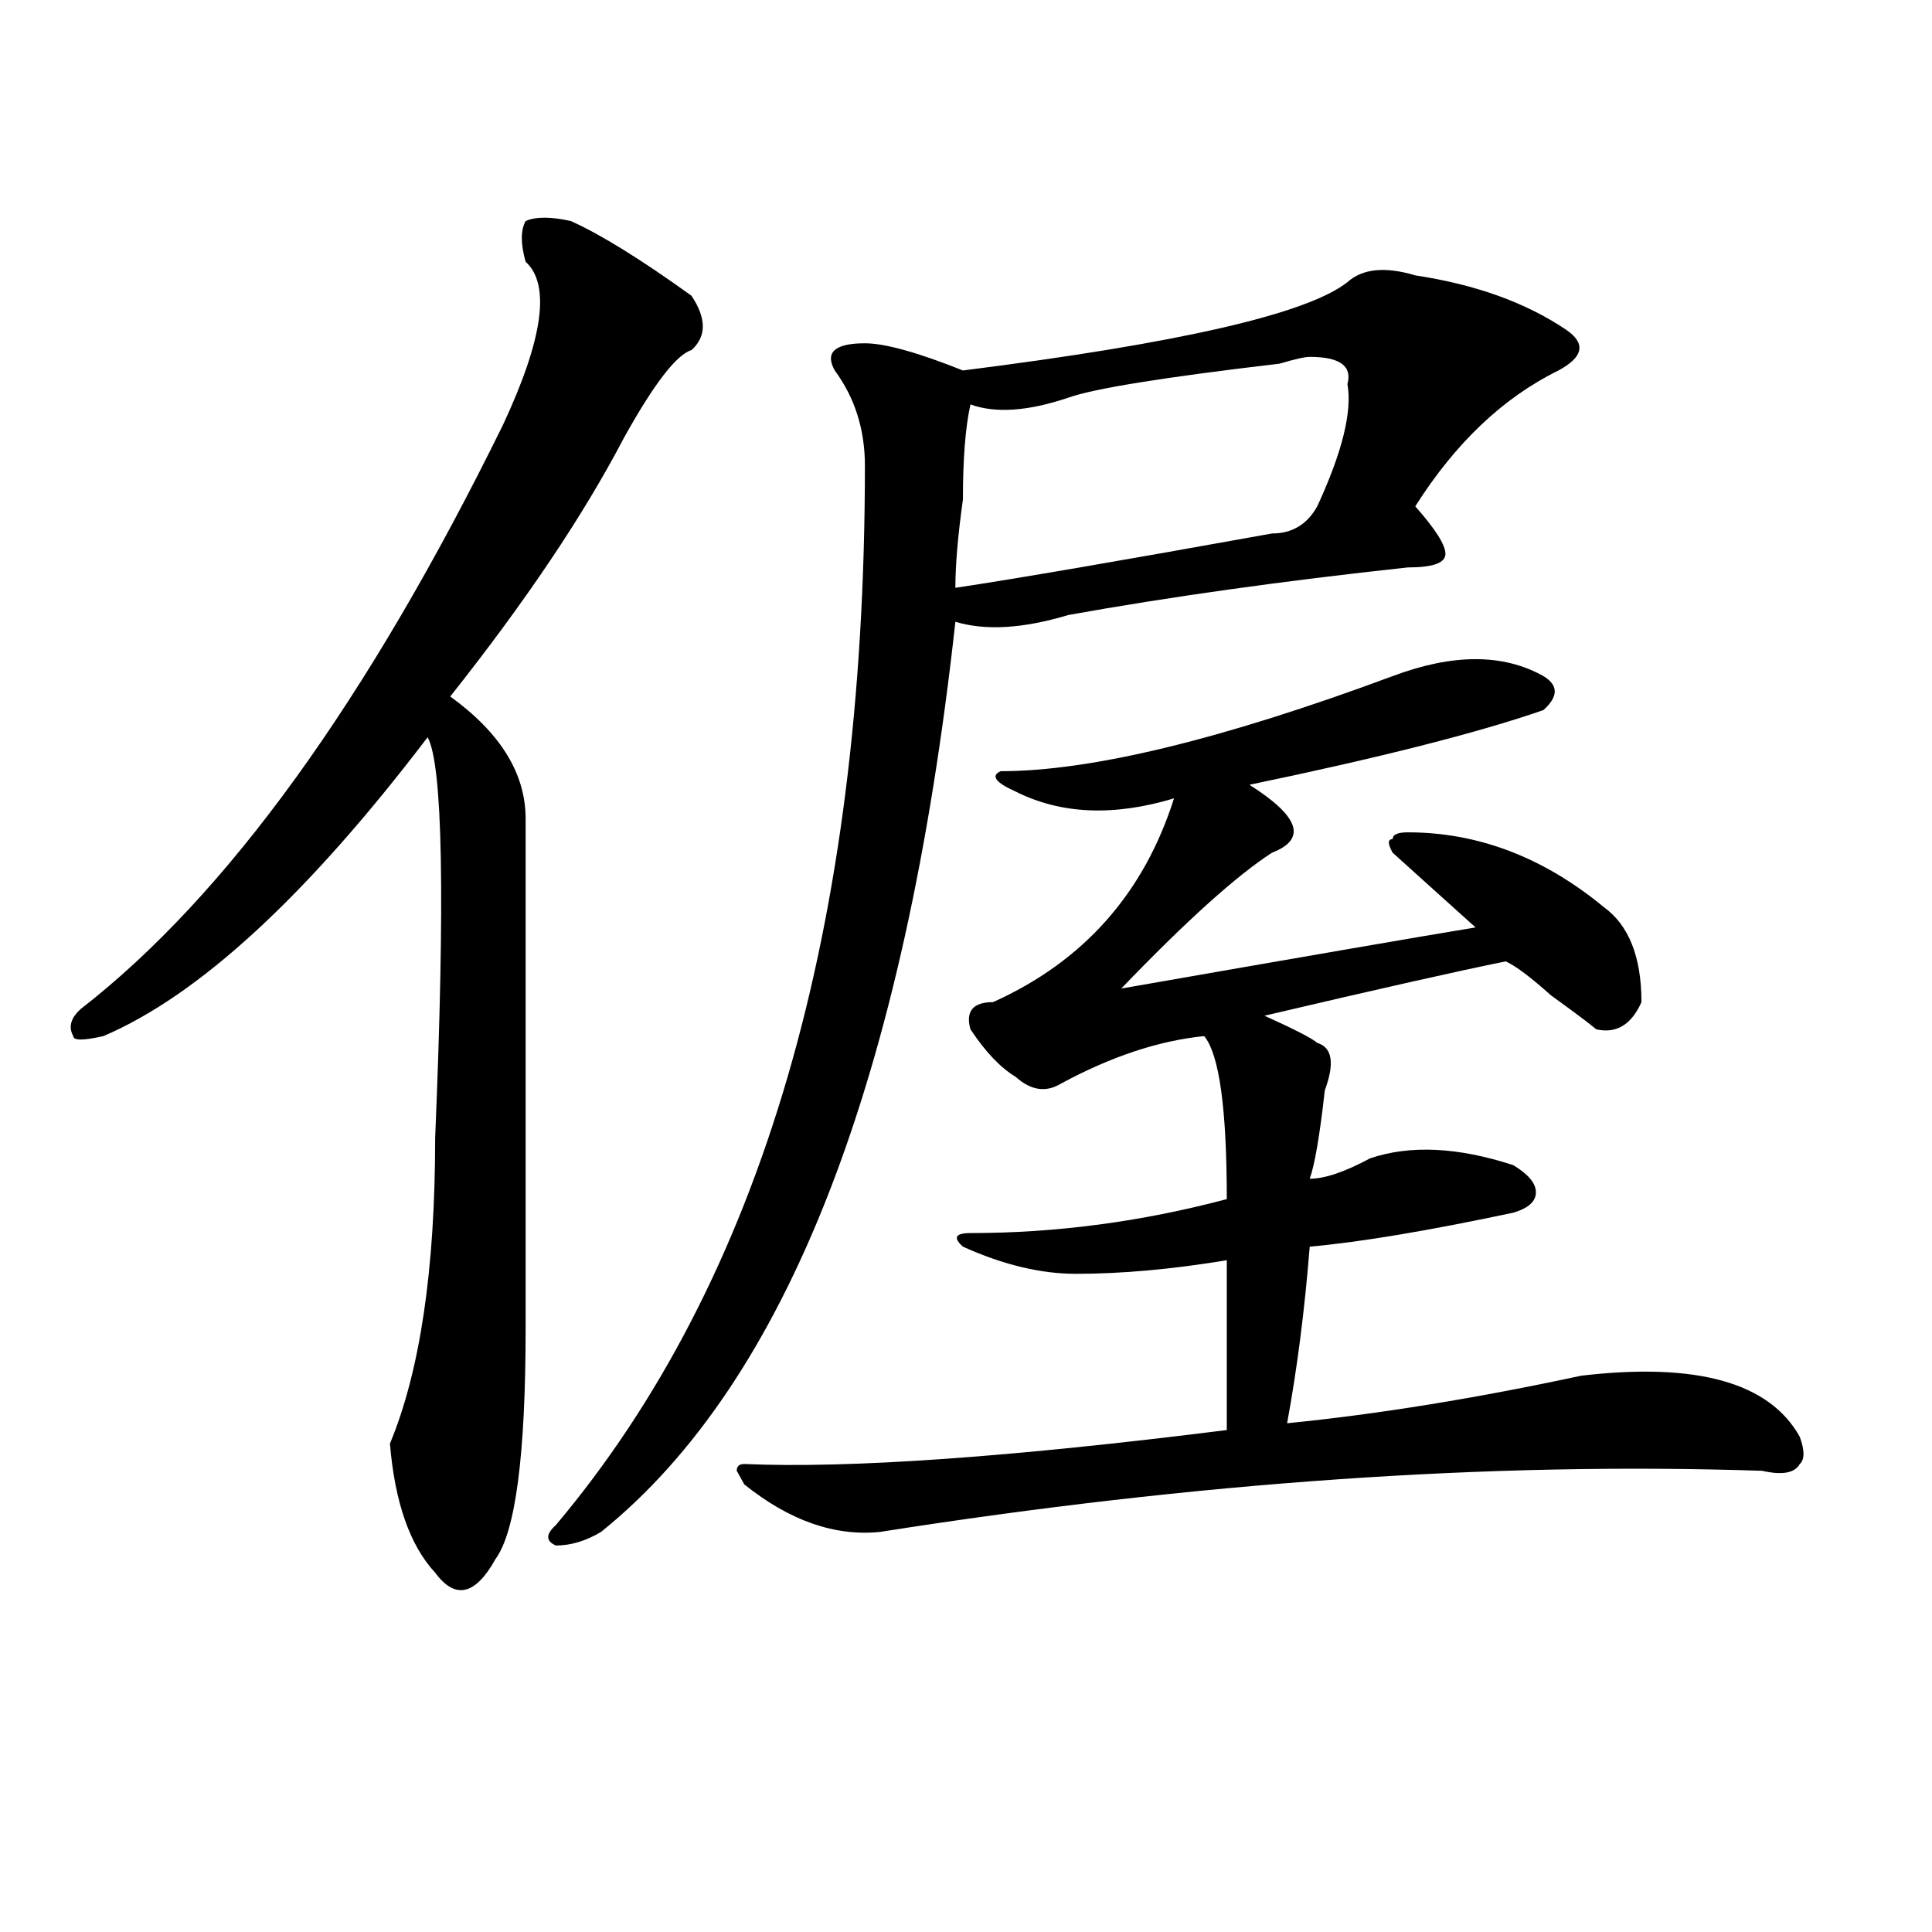
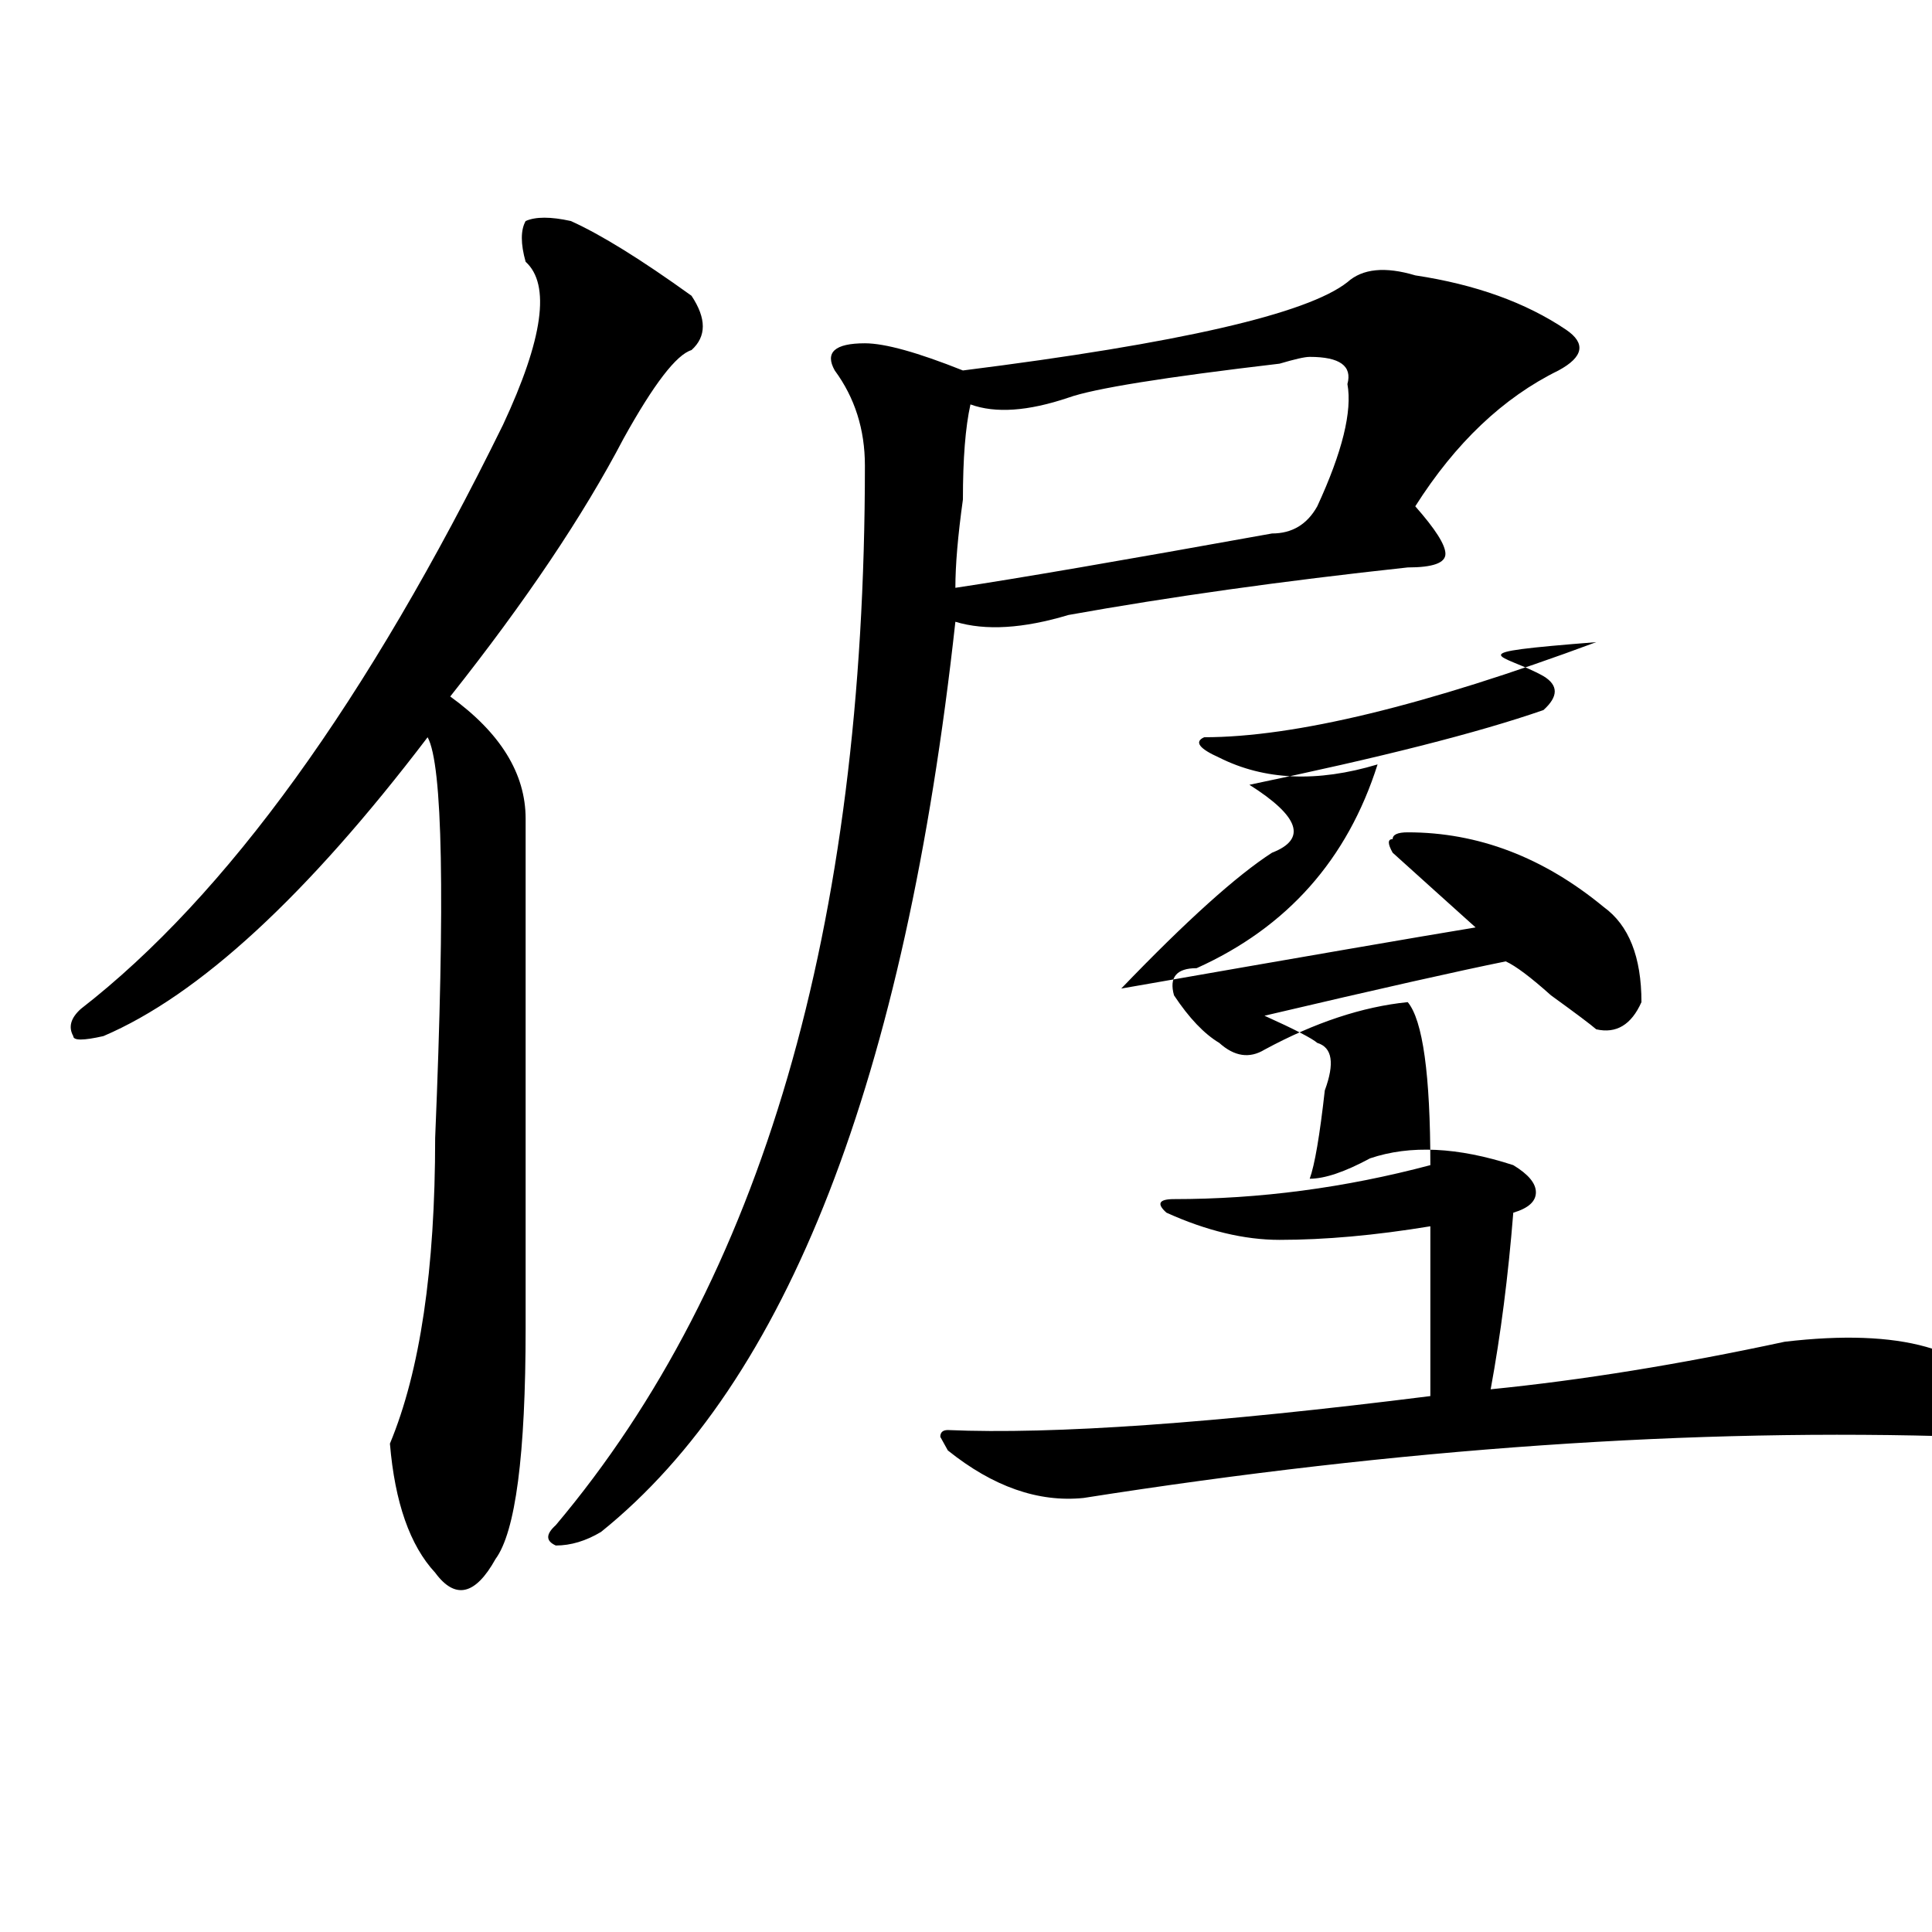
<svg xmlns="http://www.w3.org/2000/svg" version="1.1" id="图层_1" x="0px" y="0px" width="1000px" height="1000px" viewBox="0 0 1000 1000" enable-background="new 0 0 1000 1000" xml:space="preserve">
-   <path d="M295.48,114.406c15.609,7.031,36.401,19.94,62.438,38.672c7.805,11.756,7.805,21.094,0,28.125  c-7.805,2.362-19.512,17.578-35.121,45.703c-20.853,39.881-50.73,84.375-89.754,133.594c25.976,18.787,39.023,39.881,39.023,63.281  c0,84.375,0,172.266,0,263.672c0,65.644-5.243,105.469-15.609,119.531c-10.427,18.731-20.853,21.094-31.219,7.031  c-13.048-14.063-20.853-36.31-23.414-66.797c15.609-37.463,23.414-90.197,23.414-158.203c5.183-124.2,3.902-193.359-3.902-207.422  c-62.438,82.068-118.411,133.594-167.801,154.688c-10.427,2.362-15.609,2.362-15.609,0c-2.622-4.669-1.341-9.338,3.902-14.063  c75.425-58.557,148.289-159.356,218.531-302.344c20.792-44.494,24.694-72.619,11.707-84.375c-2.622-9.338-2.622-16.369,0-21.094  C277.249,112.1,285.054,112.1,295.48,114.406z M732.543,142.531c31.219,4.725,57.193,14.063,78.047,28.125  c10.365,7.031,9.085,14.063-3.902,21.094c-28.658,14.063-53.353,37.519-74.145,70.313c10.365,11.756,15.609,19.94,15.609,24.609  c0,4.725-6.524,7.031-19.512,7.031c-65.06,7.031-123.595,15.271-175.605,24.609c-23.414,7.031-42.926,8.24-58.535,3.516  c-26.036,236.756-87.193,393.75-183.41,471.094c-7.805,4.669-15.609,7.031-23.414,7.031c-5.243-2.362-5.243-5.822,0-10.547  c106.644-126.563,159.996-309.375,159.996-548.438c0-18.731-5.244-35.156-15.609-49.219c-5.244-9.338,0-14.063,15.609-14.063  c10.365,0,27.316,4.725,50.73,14.063c111.826-14.063,178.166-29.278,199.02-45.703C705.227,139.016,716.934,137.862,732.543,142.531  z M798.883,349.953c7.805,4.725,7.805,10.547,0,17.578c-33.841,11.756-84.571,24.609-152.191,38.672  c25.975,16.425,29.877,28.125,11.707,35.156c-18.231,11.756-44.268,35.156-78.047,70.313  c93.656-16.369,154.752-26.916,183.41-31.641c-13.049-11.7-27.316-24.609-42.926-38.672c-2.622-4.669-2.622-7.031,0-7.031  c0-2.307,2.561-3.516,7.805-3.516c36.401,0,70.242,12.909,101.461,38.672c12.987,9.394,19.512,25.818,19.512,49.219  c-5.244,11.756-13.049,16.425-23.414,14.063c-2.622-2.307-10.427-8.185-23.414-17.578c-10.427-9.338-18.231-15.216-23.414-17.578  c-23.414,4.725-65.06,14.063-124.875,28.125c15.609,7.031,24.694,11.756,27.316,14.063c7.805,2.362,9.085,10.547,3.902,24.609  c-2.622,23.456-5.244,38.672-7.805,45.703c7.805,0,18.17-3.516,31.219-10.547c20.792-7.031,45.486-5.822,74.145,3.516  c7.805,4.725,11.707,9.394,11.707,14.063c0,4.725-3.902,8.24-11.707,10.547c-44.268,9.394-79.389,15.271-105.363,17.578  c-2.622,32.85-6.524,63.281-11.707,91.406c46.828-4.669,97.559-12.854,152.191-24.609c59.815-7.031,97.559,3.516,113.168,31.641  c2.561,7.031,2.561,11.756,0,14.063c-2.622,4.725-9.146,5.878-19.512,3.516c-140.484-4.669-292.676,5.878-456.574,31.641  c-23.414,2.362-46.828-5.822-70.242-24.609l-3.902-7.031c0-2.307,1.28-3.516,3.902-3.516c54.633,2.362,137.862-3.516,249.75-17.578  v-87.891c-28.658,4.725-54.633,7.031-78.047,7.031c-18.231,0-37.743-4.669-58.535-14.063c-5.244-4.669-3.902-7.031,3.902-7.031  c44.206,0,88.412-5.822,132.68-17.578c0-46.856-3.902-74.981-11.707-84.375c-23.414,2.362-48.17,10.547-74.145,24.609  c-7.805,4.725-15.609,3.516-23.414-3.516c-7.805-4.669-15.609-12.854-23.414-24.609c-2.622-9.338,1.28-14.063,11.707-14.063  c46.828-21.094,78.047-56.25,93.656-105.469c-31.219,9.394-58.535,8.24-81.949-3.516c-10.427-4.669-13.049-8.185-7.805-10.547  c46.828,0,114.448-16.369,202.922-49.219C752.055,338.253,778.029,338.253,798.883,349.953z M677.91,184.719  c-2.622,0-7.805,1.209-15.609,3.516c-59.877,7.031-96.278,12.909-109.266,17.578c-20.854,7.031-37.743,8.24-50.73,3.516  c-2.622,11.756-3.902,28.125-3.902,49.219c-2.622,18.787-3.902,34.003-3.902,45.703c31.219-4.669,85.852-14.063,163.898-28.125  c10.365,0,18.17-4.669,23.414-14.063c12.987-28.125,18.17-49.219,15.609-63.281C699.982,189.443,693.52,184.719,677.91,184.719z" />
+   <path d="M295.48,114.406c15.609,7.031,36.401,19.94,62.438,38.672c7.805,11.756,7.805,21.094,0,28.125  c-7.805,2.362-19.512,17.578-35.121,45.703c-20.853,39.881-50.73,84.375-89.754,133.594c25.976,18.787,39.023,39.881,39.023,63.281  c0,84.375,0,172.266,0,263.672c0,65.644-5.243,105.469-15.609,119.531c-10.427,18.731-20.853,21.094-31.219,7.031  c-13.048-14.063-20.853-36.31-23.414-66.797c15.609-37.463,23.414-90.197,23.414-158.203c5.183-124.2,3.902-193.359-3.902-207.422  c-62.438,82.068-118.411,133.594-167.801,154.688c-10.427,2.362-15.609,2.362-15.609,0c-2.622-4.669-1.341-9.338,3.902-14.063  c75.425-58.557,148.289-159.356,218.531-302.344c20.792-44.494,24.694-72.619,11.707-84.375c-2.622-9.338-2.622-16.369,0-21.094  C277.249,112.1,285.054,112.1,295.48,114.406z M732.543,142.531c31.219,4.725,57.193,14.063,78.047,28.125  c10.365,7.031,9.085,14.063-3.902,21.094c-28.658,14.063-53.353,37.519-74.145,70.313c10.365,11.756,15.609,19.94,15.609,24.609  c0,4.725-6.524,7.031-19.512,7.031c-65.06,7.031-123.595,15.271-175.605,24.609c-23.414,7.031-42.926,8.24-58.535,3.516  c-26.036,236.756-87.193,393.75-183.41,471.094c-7.805,4.669-15.609,7.031-23.414,7.031c-5.243-2.362-5.243-5.822,0-10.547  c106.644-126.563,159.996-309.375,159.996-548.438c0-18.731-5.244-35.156-15.609-49.219c-5.244-9.338,0-14.063,15.609-14.063  c10.365,0,27.316,4.725,50.73,14.063c111.826-14.063,178.166-29.278,199.02-45.703C705.227,139.016,716.934,137.862,732.543,142.531  z M798.883,349.953c7.805,4.725,7.805,10.547,0,17.578c-33.841,11.756-84.571,24.609-152.191,38.672  c25.975,16.425,29.877,28.125,11.707,35.156c-18.231,11.756-44.268,35.156-78.047,70.313  c93.656-16.369,154.752-26.916,183.41-31.641c-13.049-11.7-27.316-24.609-42.926-38.672c-2.622-4.669-2.622-7.031,0-7.031  c0-2.307,2.561-3.516,7.805-3.516c36.401,0,70.242,12.909,101.461,38.672c12.987,9.394,19.512,25.818,19.512,49.219  c-5.244,11.756-13.049,16.425-23.414,14.063c-2.622-2.307-10.427-8.185-23.414-17.578c-10.427-9.338-18.231-15.216-23.414-17.578  c-23.414,4.725-65.06,14.063-124.875,28.125c15.609,7.031,24.694,11.756,27.316,14.063c7.805,2.362,9.085,10.547,3.902,24.609  c-2.622,23.456-5.244,38.672-7.805,45.703c7.805,0,18.17-3.516,31.219-10.547c20.792-7.031,45.486-5.822,74.145,3.516  c7.805,4.725,11.707,9.394,11.707,14.063c0,4.725-3.902,8.24-11.707,10.547c-2.622,32.85-6.524,63.281-11.707,91.406c46.828-4.669,97.559-12.854,152.191-24.609c59.815-7.031,97.559,3.516,113.168,31.641  c2.561,7.031,2.561,11.756,0,14.063c-2.622,4.725-9.146,5.878-19.512,3.516c-140.484-4.669-292.676,5.878-456.574,31.641  c-23.414,2.362-46.828-5.822-70.242-24.609l-3.902-7.031c0-2.307,1.28-3.516,3.902-3.516c54.633,2.362,137.862-3.516,249.75-17.578  v-87.891c-28.658,4.725-54.633,7.031-78.047,7.031c-18.231,0-37.743-4.669-58.535-14.063c-5.244-4.669-3.902-7.031,3.902-7.031  c44.206,0,88.412-5.822,132.68-17.578c0-46.856-3.902-74.981-11.707-84.375c-23.414,2.362-48.17,10.547-74.145,24.609  c-7.805,4.725-15.609,3.516-23.414-3.516c-7.805-4.669-15.609-12.854-23.414-24.609c-2.622-9.338,1.28-14.063,11.707-14.063  c46.828-21.094,78.047-56.25,93.656-105.469c-31.219,9.394-58.535,8.24-81.949-3.516c-10.427-4.669-13.049-8.185-7.805-10.547  c46.828,0,114.448-16.369,202.922-49.219C752.055,338.253,778.029,338.253,798.883,349.953z M677.91,184.719  c-2.622,0-7.805,1.209-15.609,3.516c-59.877,7.031-96.278,12.909-109.266,17.578c-20.854,7.031-37.743,8.24-50.73,3.516  c-2.622,11.756-3.902,28.125-3.902,49.219c-2.622,18.787-3.902,34.003-3.902,45.703c31.219-4.669,85.852-14.063,163.898-28.125  c10.365,0,18.17-4.669,23.414-14.063c12.987-28.125,18.17-49.219,15.609-63.281C699.982,189.443,693.52,184.719,677.91,184.719z" />
</svg>